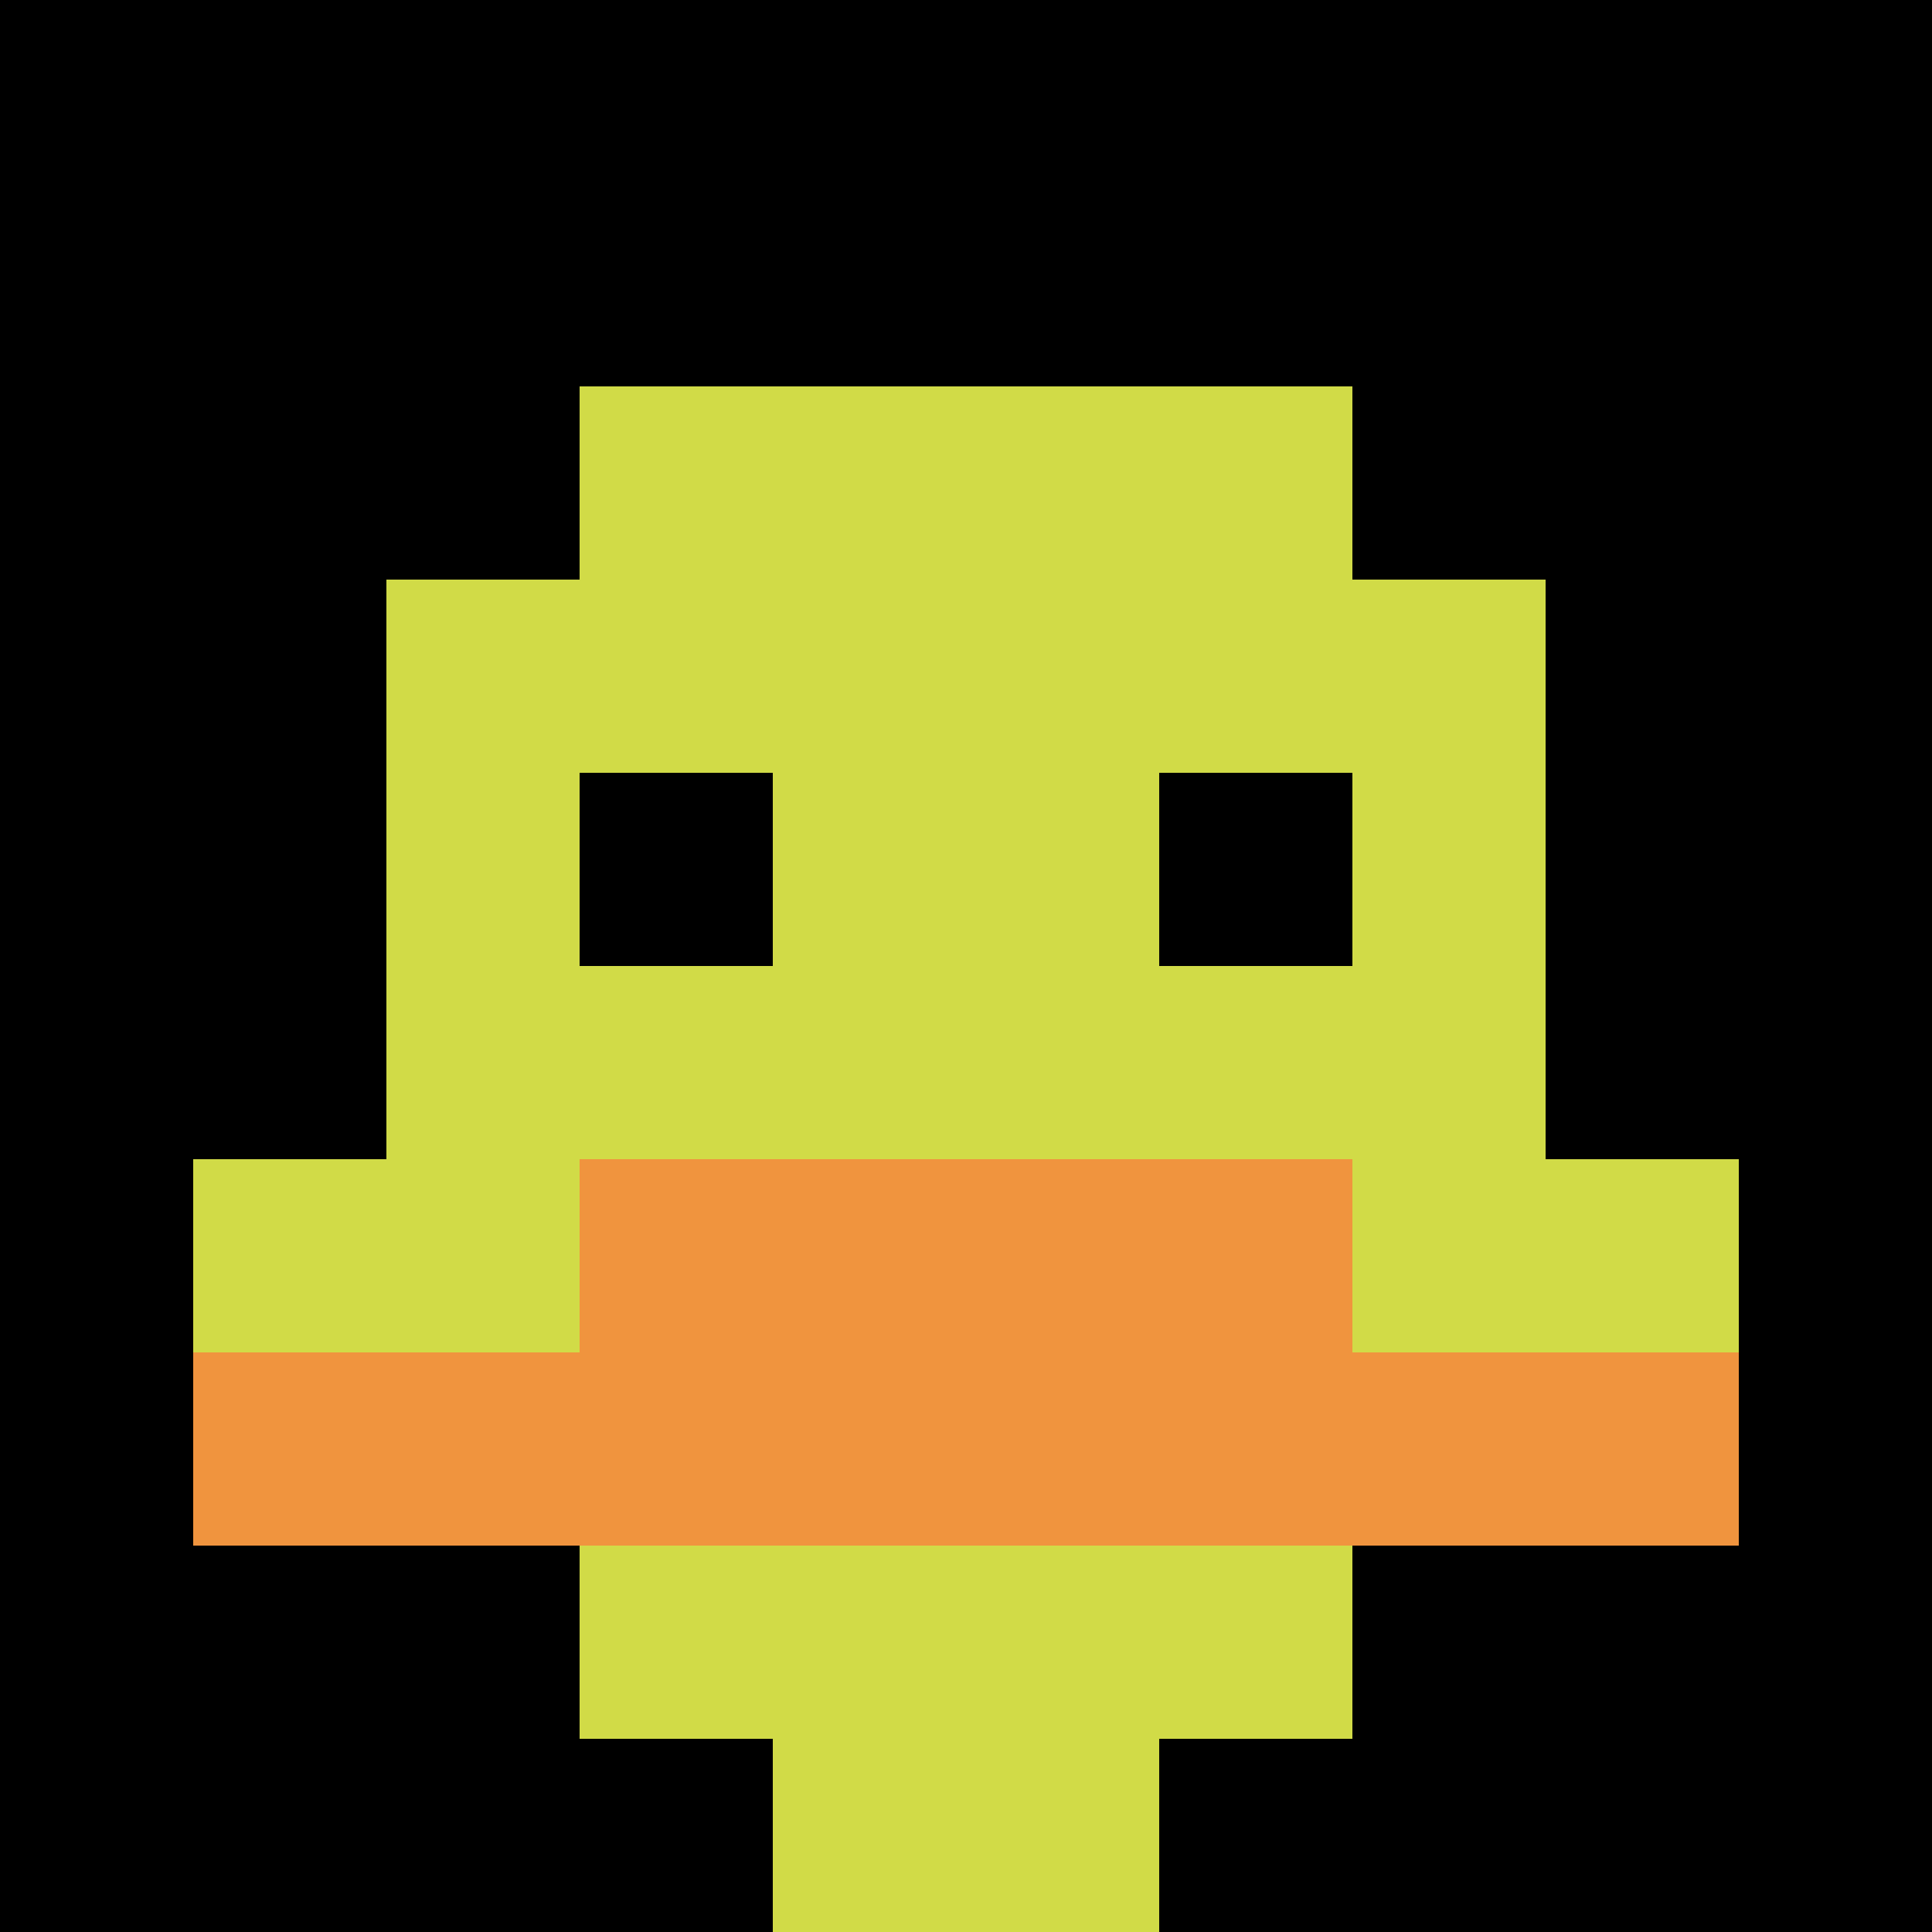
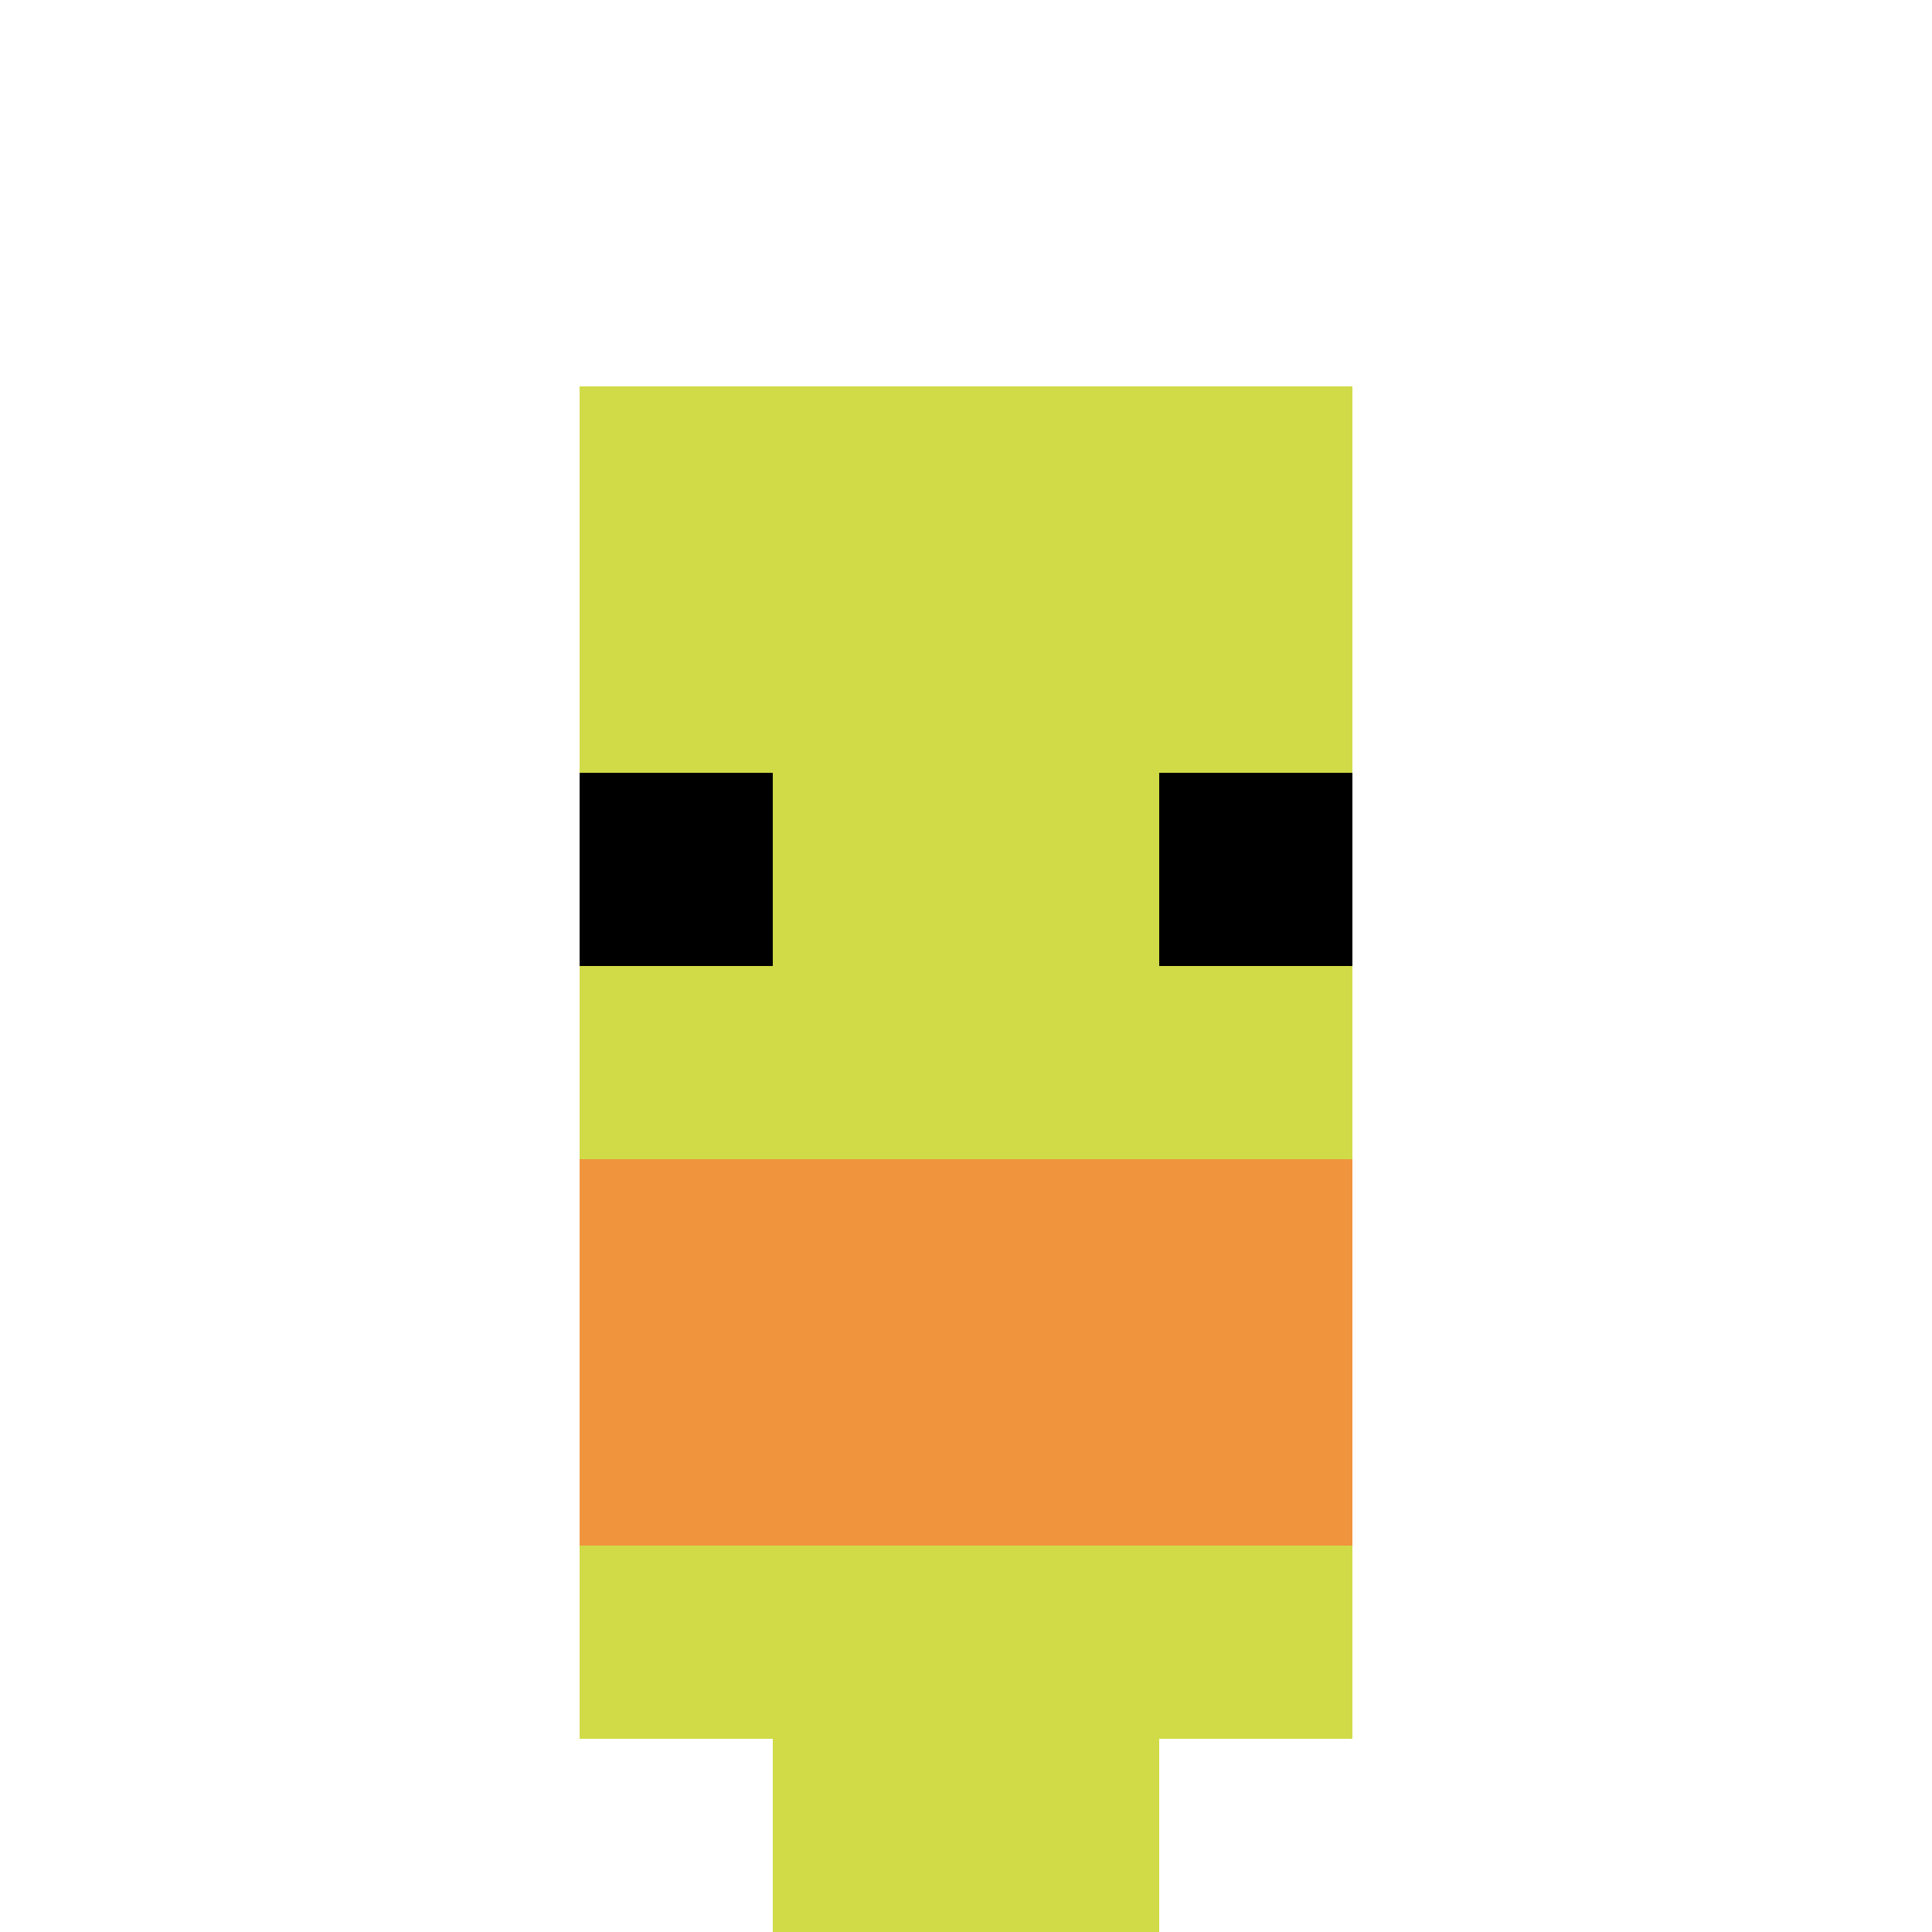
<svg xmlns="http://www.w3.org/2000/svg" version="1.1" width="1379" height="1379">
  <title>'goose-pfp-677762' by Dmitri Cherniak</title>
  <desc>seed=677762
backgroundColor=#ffffff
padding=20
innerPadding=0
timeout=500
dimension=1
border=false
Save=function(){return n.handleSave()}
frame=762

Rendered at Tue Oct 03 2023 13:57:07 GMT-0700 (Pacific Daylight Time)
Generated in &lt;1ms
</desc>
  <defs />
  <rect width="100%" height="100%" fill="#ffffff" />
  <g>
    <g id="0-0">
-       <rect x="0" y="0" height="1379" width="1379" fill="#000000" />
      <g>
        <rect id="0-0-3-2-4-7" x="413.7" y="275.8" width="551.6" height="965.3" fill="#D1DB47" />
-         <rect id="0-0-2-3-6-5" x="275.8" y="413.7" width="827.4" height="689.5" fill="#D1DB47" />
        <rect id="0-0-4-8-2-2" x="551.6" y="1103.2" width="275.8" height="275.8" fill="#D1DB47" />
-         <rect id="0-0-1-6-8-1" x="137.9" y="827.4" width="1103.2" height="137.9" fill="#D1DB47" />
-         <rect id="0-0-1-7-8-1" x="137.9" y="965.3" width="1103.2" height="137.9" fill="#F0943E" />
        <rect id="0-0-3-6-4-2" x="413.7" y="827.4" width="551.6" height="275.8" fill="#F0943E" />
        <rect id="0-0-3-4-1-1" x="413.7" y="551.6" width="137.9" height="137.9" fill="#000000" />
        <rect id="0-0-6-4-1-1" x="827.4" y="551.6" width="137.9" height="137.9" fill="#000000" />
      </g>
-       <rect x="0" y="0" stroke="white" stroke-width="0" height="1379" width="1379" fill="none" />
    </g>
  </g>
</svg>